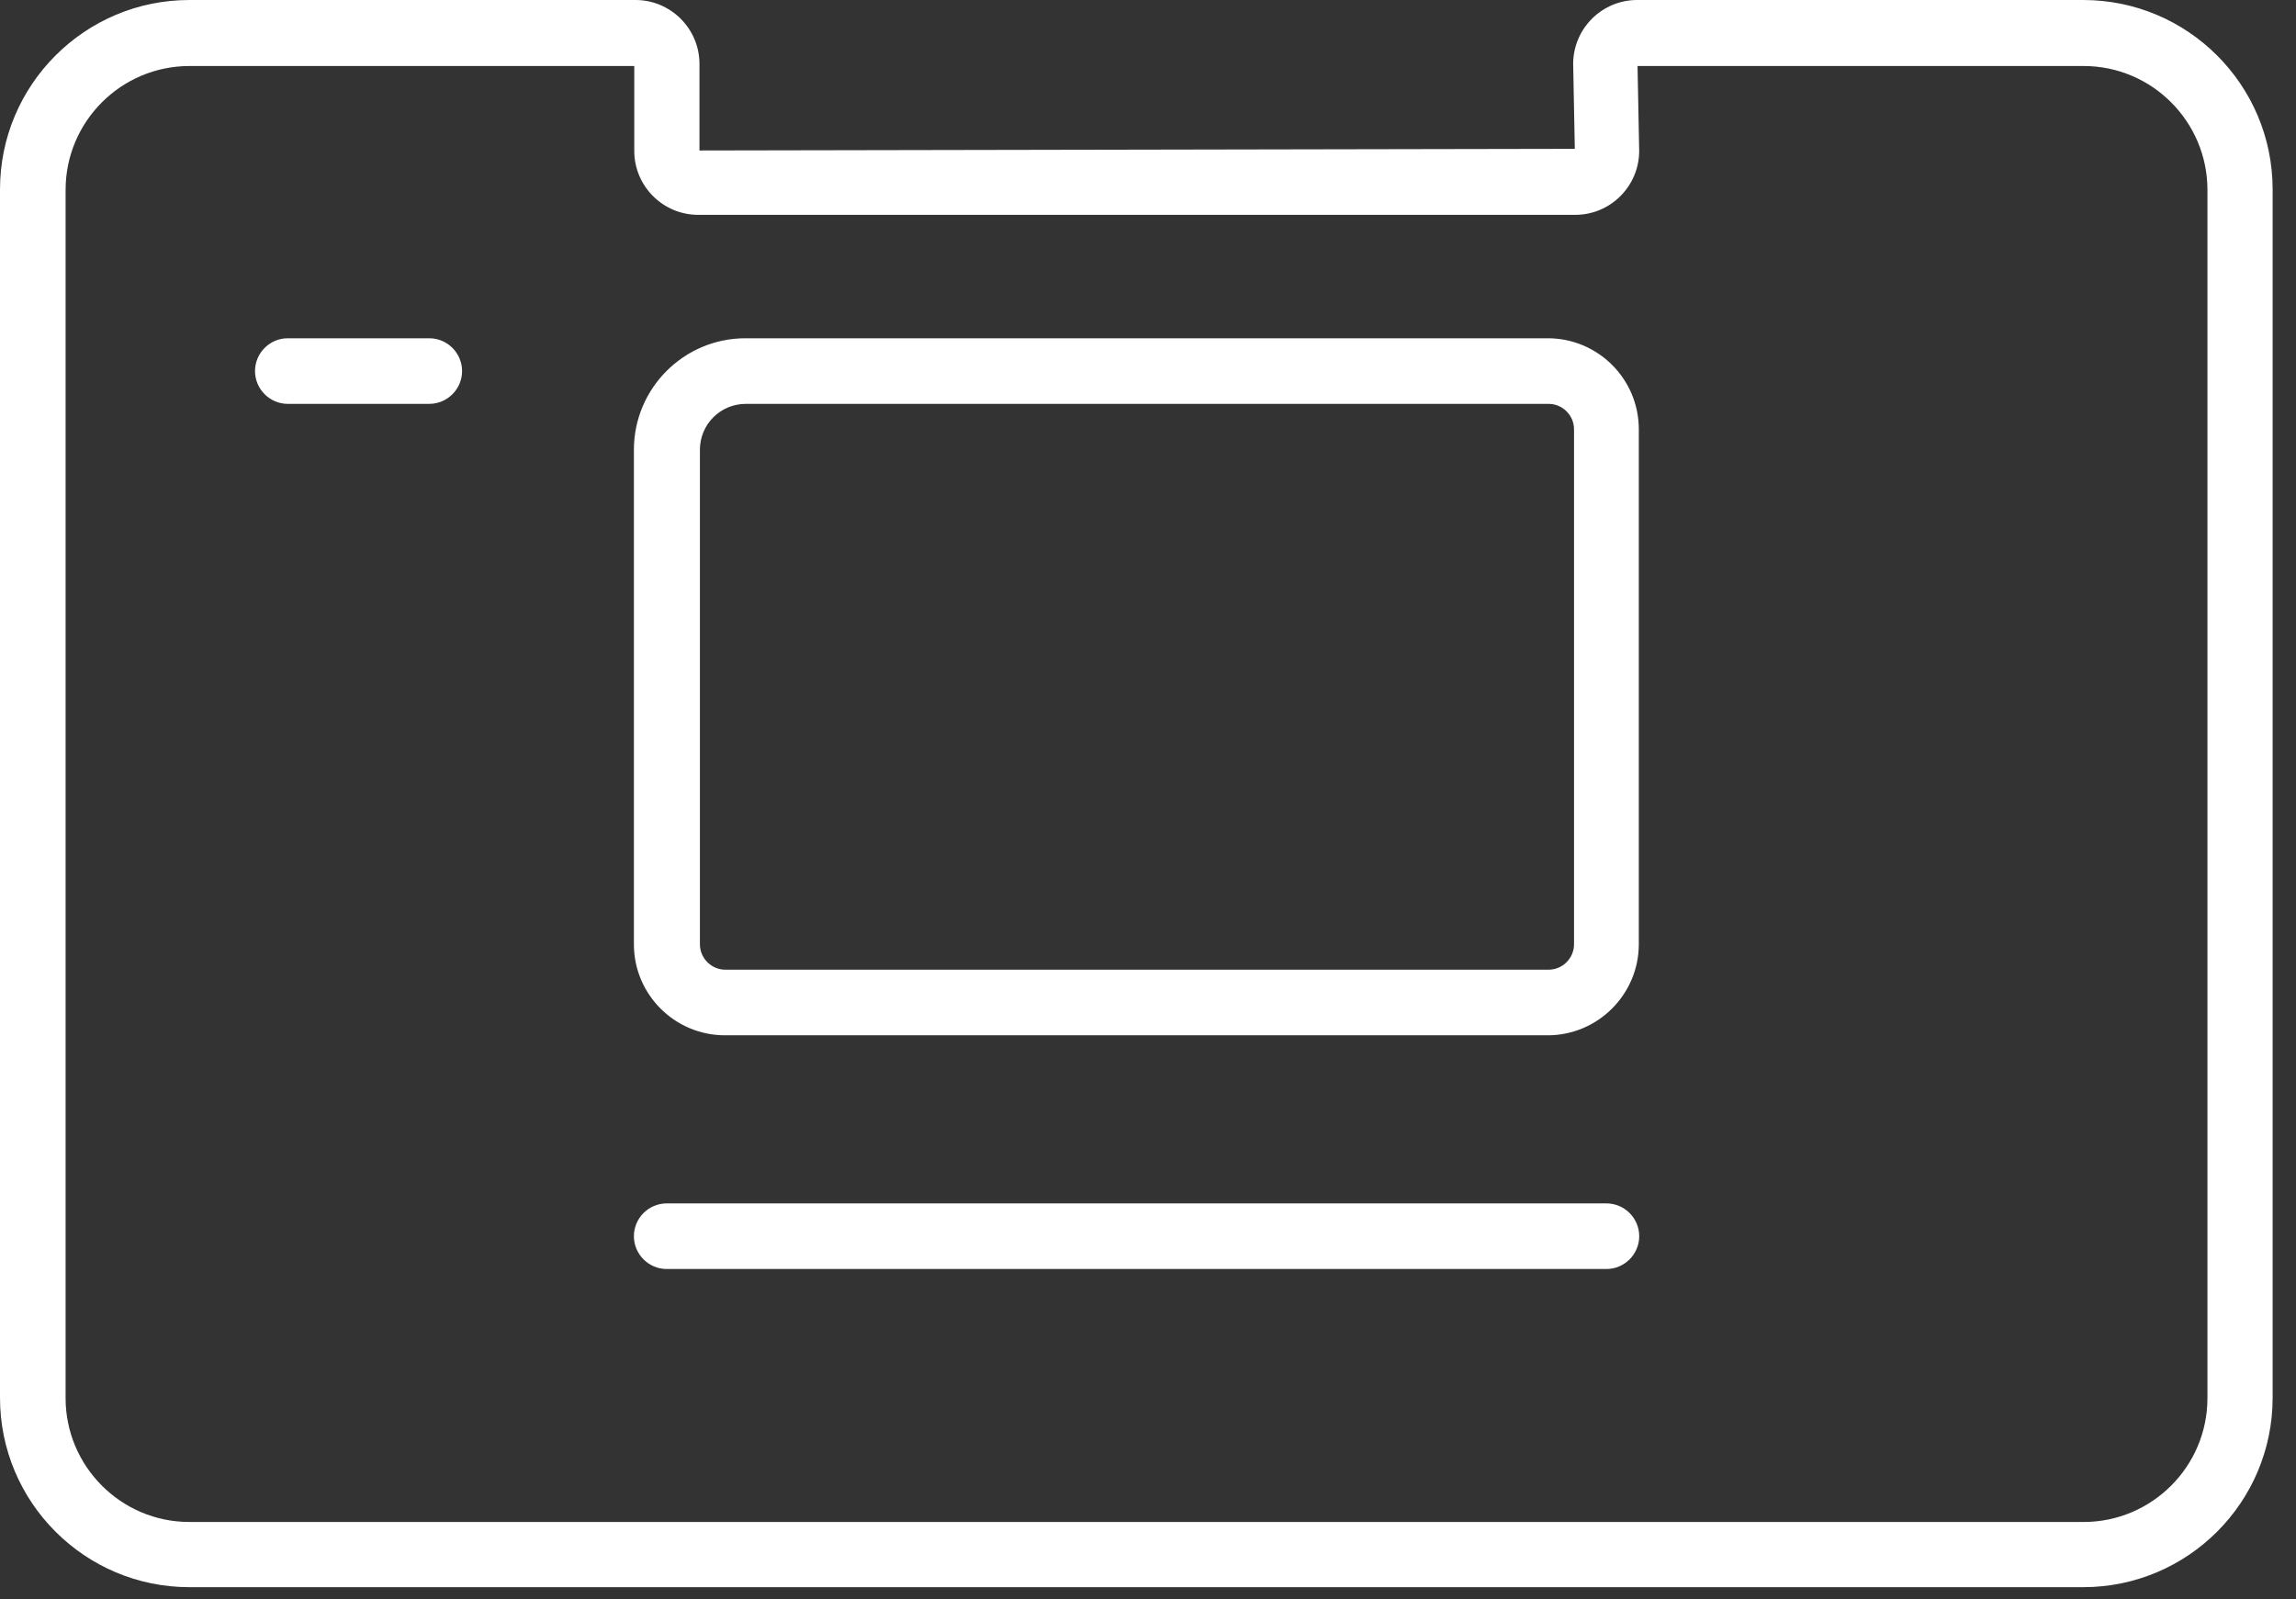
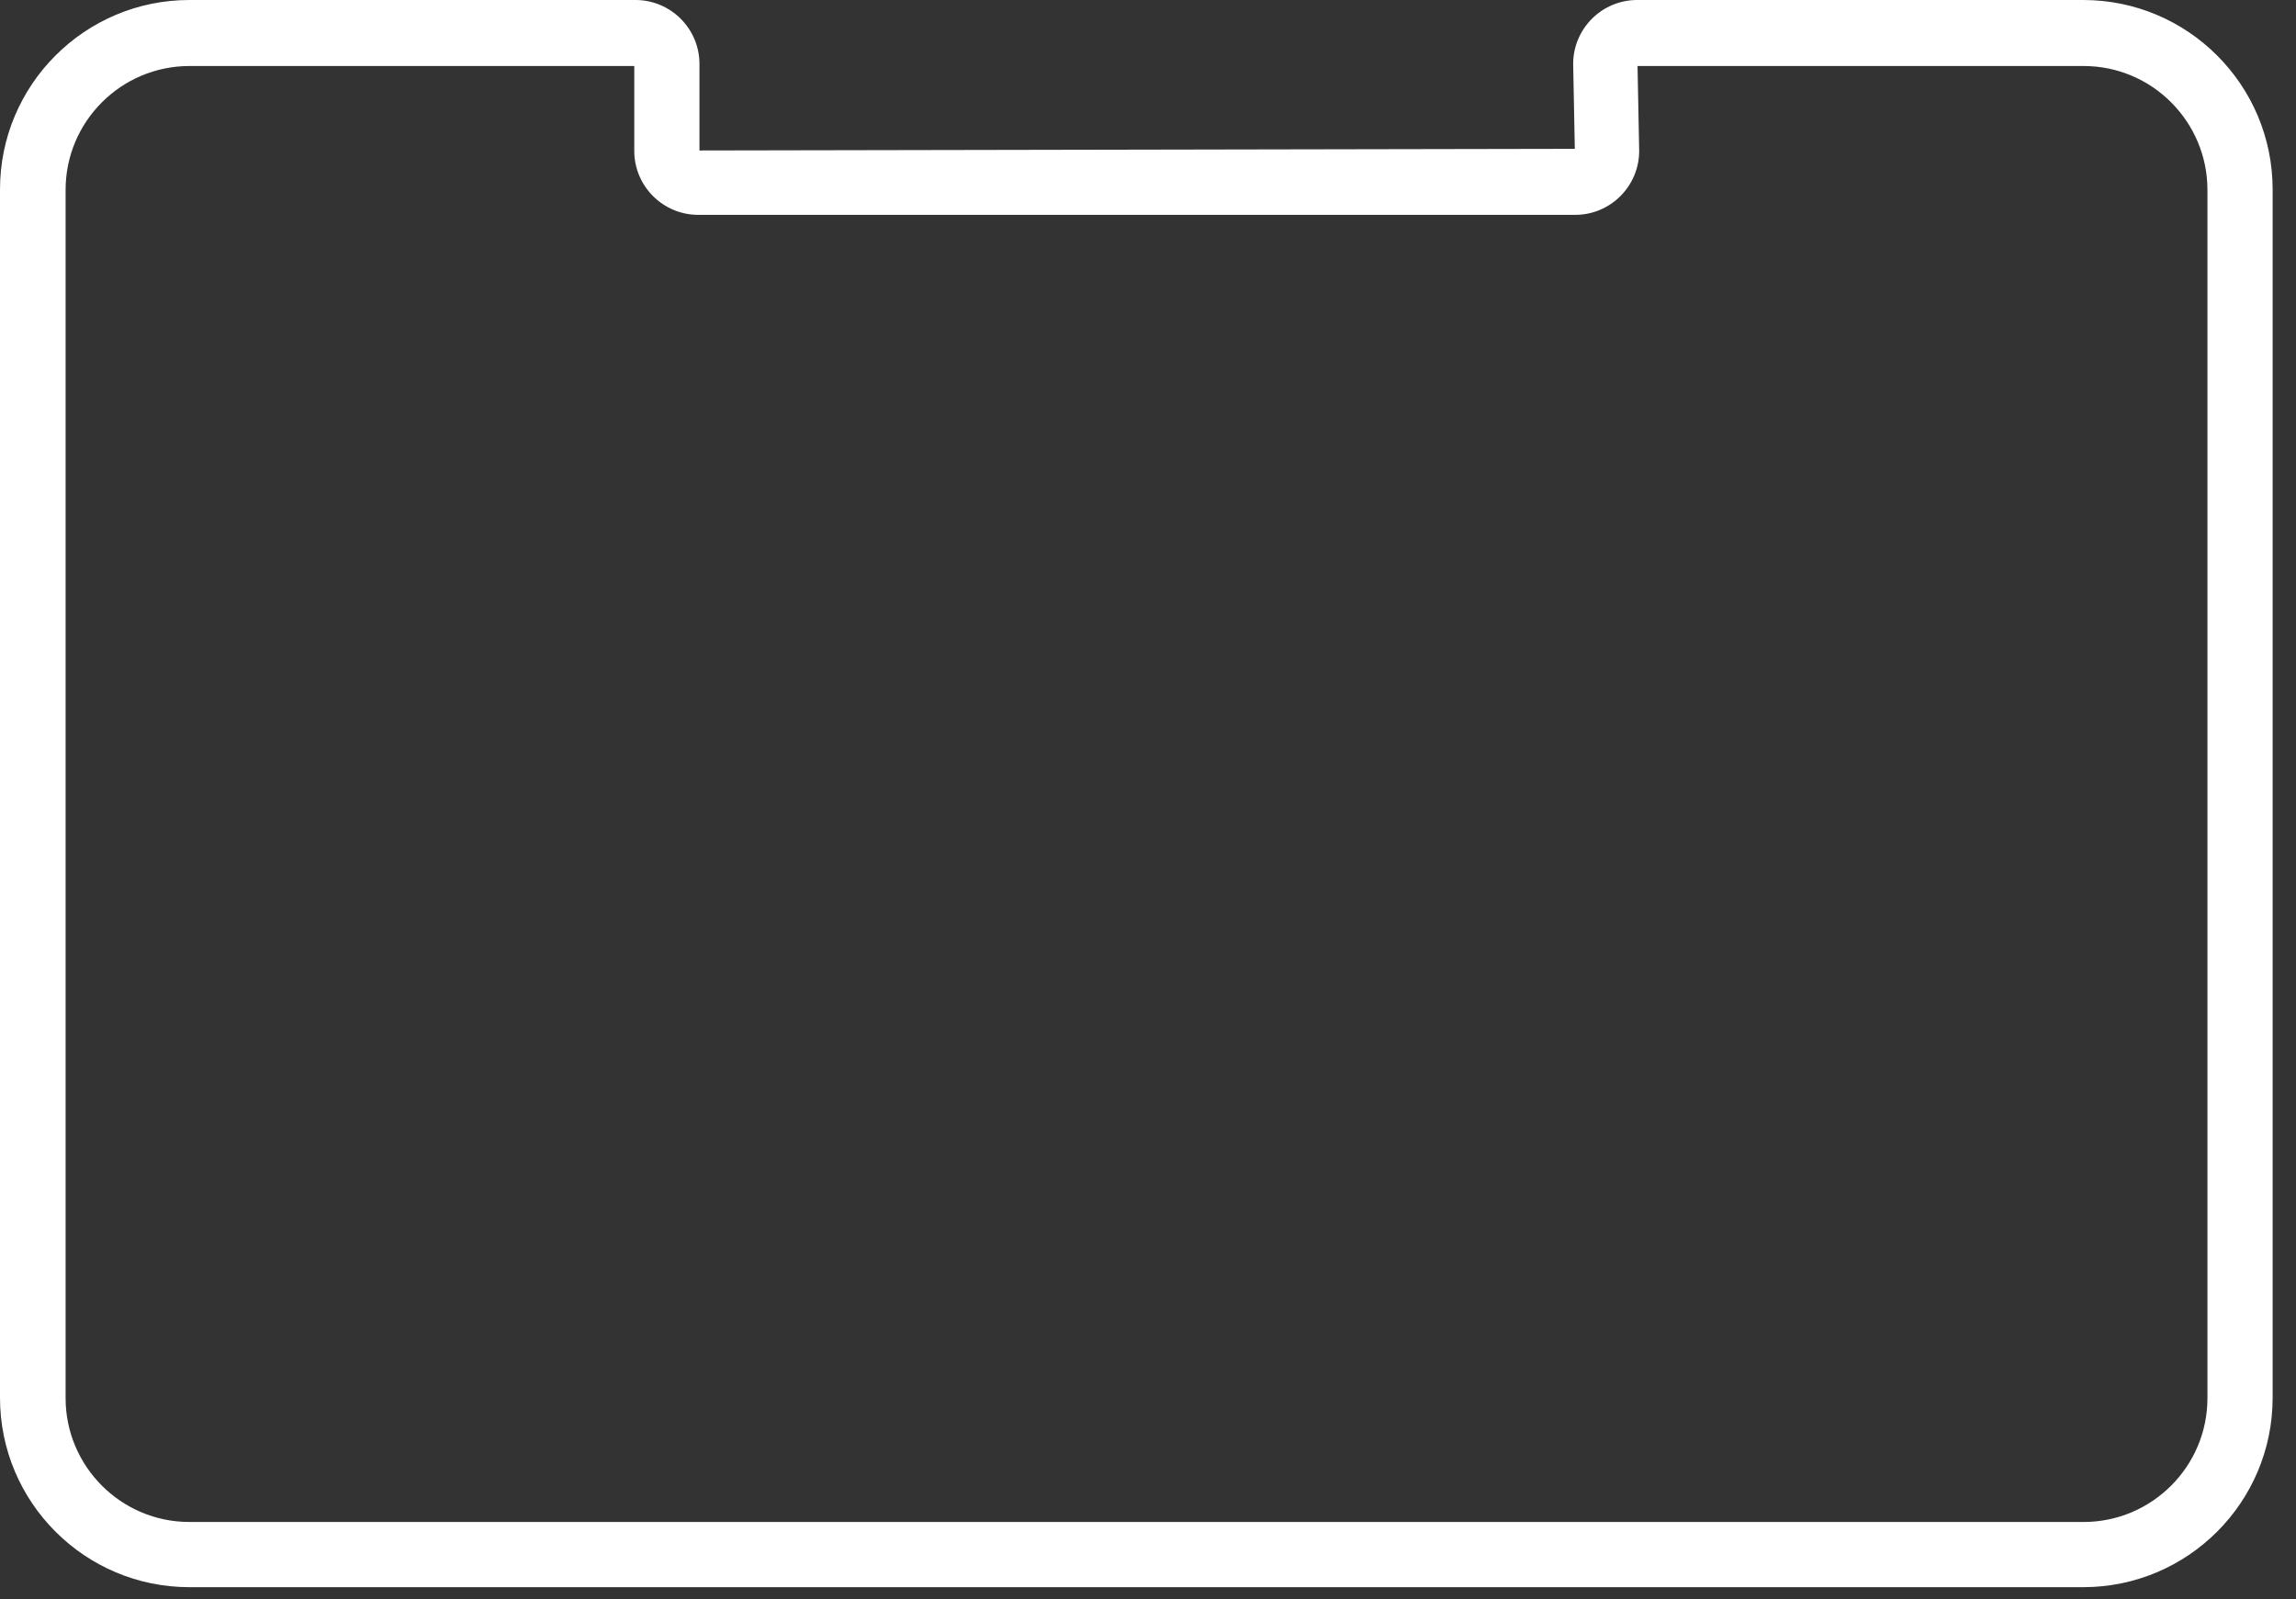
<svg xmlns="http://www.w3.org/2000/svg" width="56" height="39" fill="none">
  <rect width="100%" height="100%" fill="#333333" stroke="none" />
-   <path fill="#fff" d="M37.761 25.25h-20.08c-1.22 0-2.22-.99-2.22-2.22V10.97c0-1.5 1.22-2.72 2.72-2.72h19.57c1.22 0 2.22.99 2.22 2.22v12.56c0 1.22-1 2.22-2.22 2.22h.01Zm-19.57-15.4c-.62 0-1.12.5-1.12 1.12v12.06c0 .34.28.62.62.62h20.08c.34 0 .62-.28.62-.62V10.47c0-.34-.28-.62-.62-.62H18.19ZM39.181 30.95h-22.92c-.44 0-.8-.36-.8-.8 0-.44.36-.8.8-.8h22.92c.44 0 .8.36.8.8 0 .44-.36.8-.8.8ZM10.47 9.85H7.02c-.44 0-.8-.36-.8-.8 0-.44.36-.8.8-.8h3.45c.44 0 .8.36.8.8 0 .44-.36.8-.8.8Z" />
  <path fill="#fff" d="M50.82 38.71H4.62C2.07 38.71 0 36.64 0 34.09V4.62C0 2.07 2.07 0 4.62 0H15.5c.86 0 1.56.7 1.56 1.56v2.11l21.35-.04-.04-2.07c0-.86.7-1.56 1.56-1.56h10.88c2.55 0 4.62 2.07 4.62 4.62v29.47c0 2.55-2.07 4.62-4.62 4.62h.01ZM4.62 1.61c-1.66 0-3.02 1.35-3.02 3.02V34.1c0 1.66 1.35 3.02 3.02 3.02h46.2c1.66 0 3.02-1.35 3.02-3.02V4.63c0-1.66-1.35-3.02-3.02-3.02H39.94l.04 2.07c0 .86-.7 1.56-1.56 1.56H17.03c-.86 0-1.56-.7-1.56-1.56V1.61H4.62Z" />
</svg>